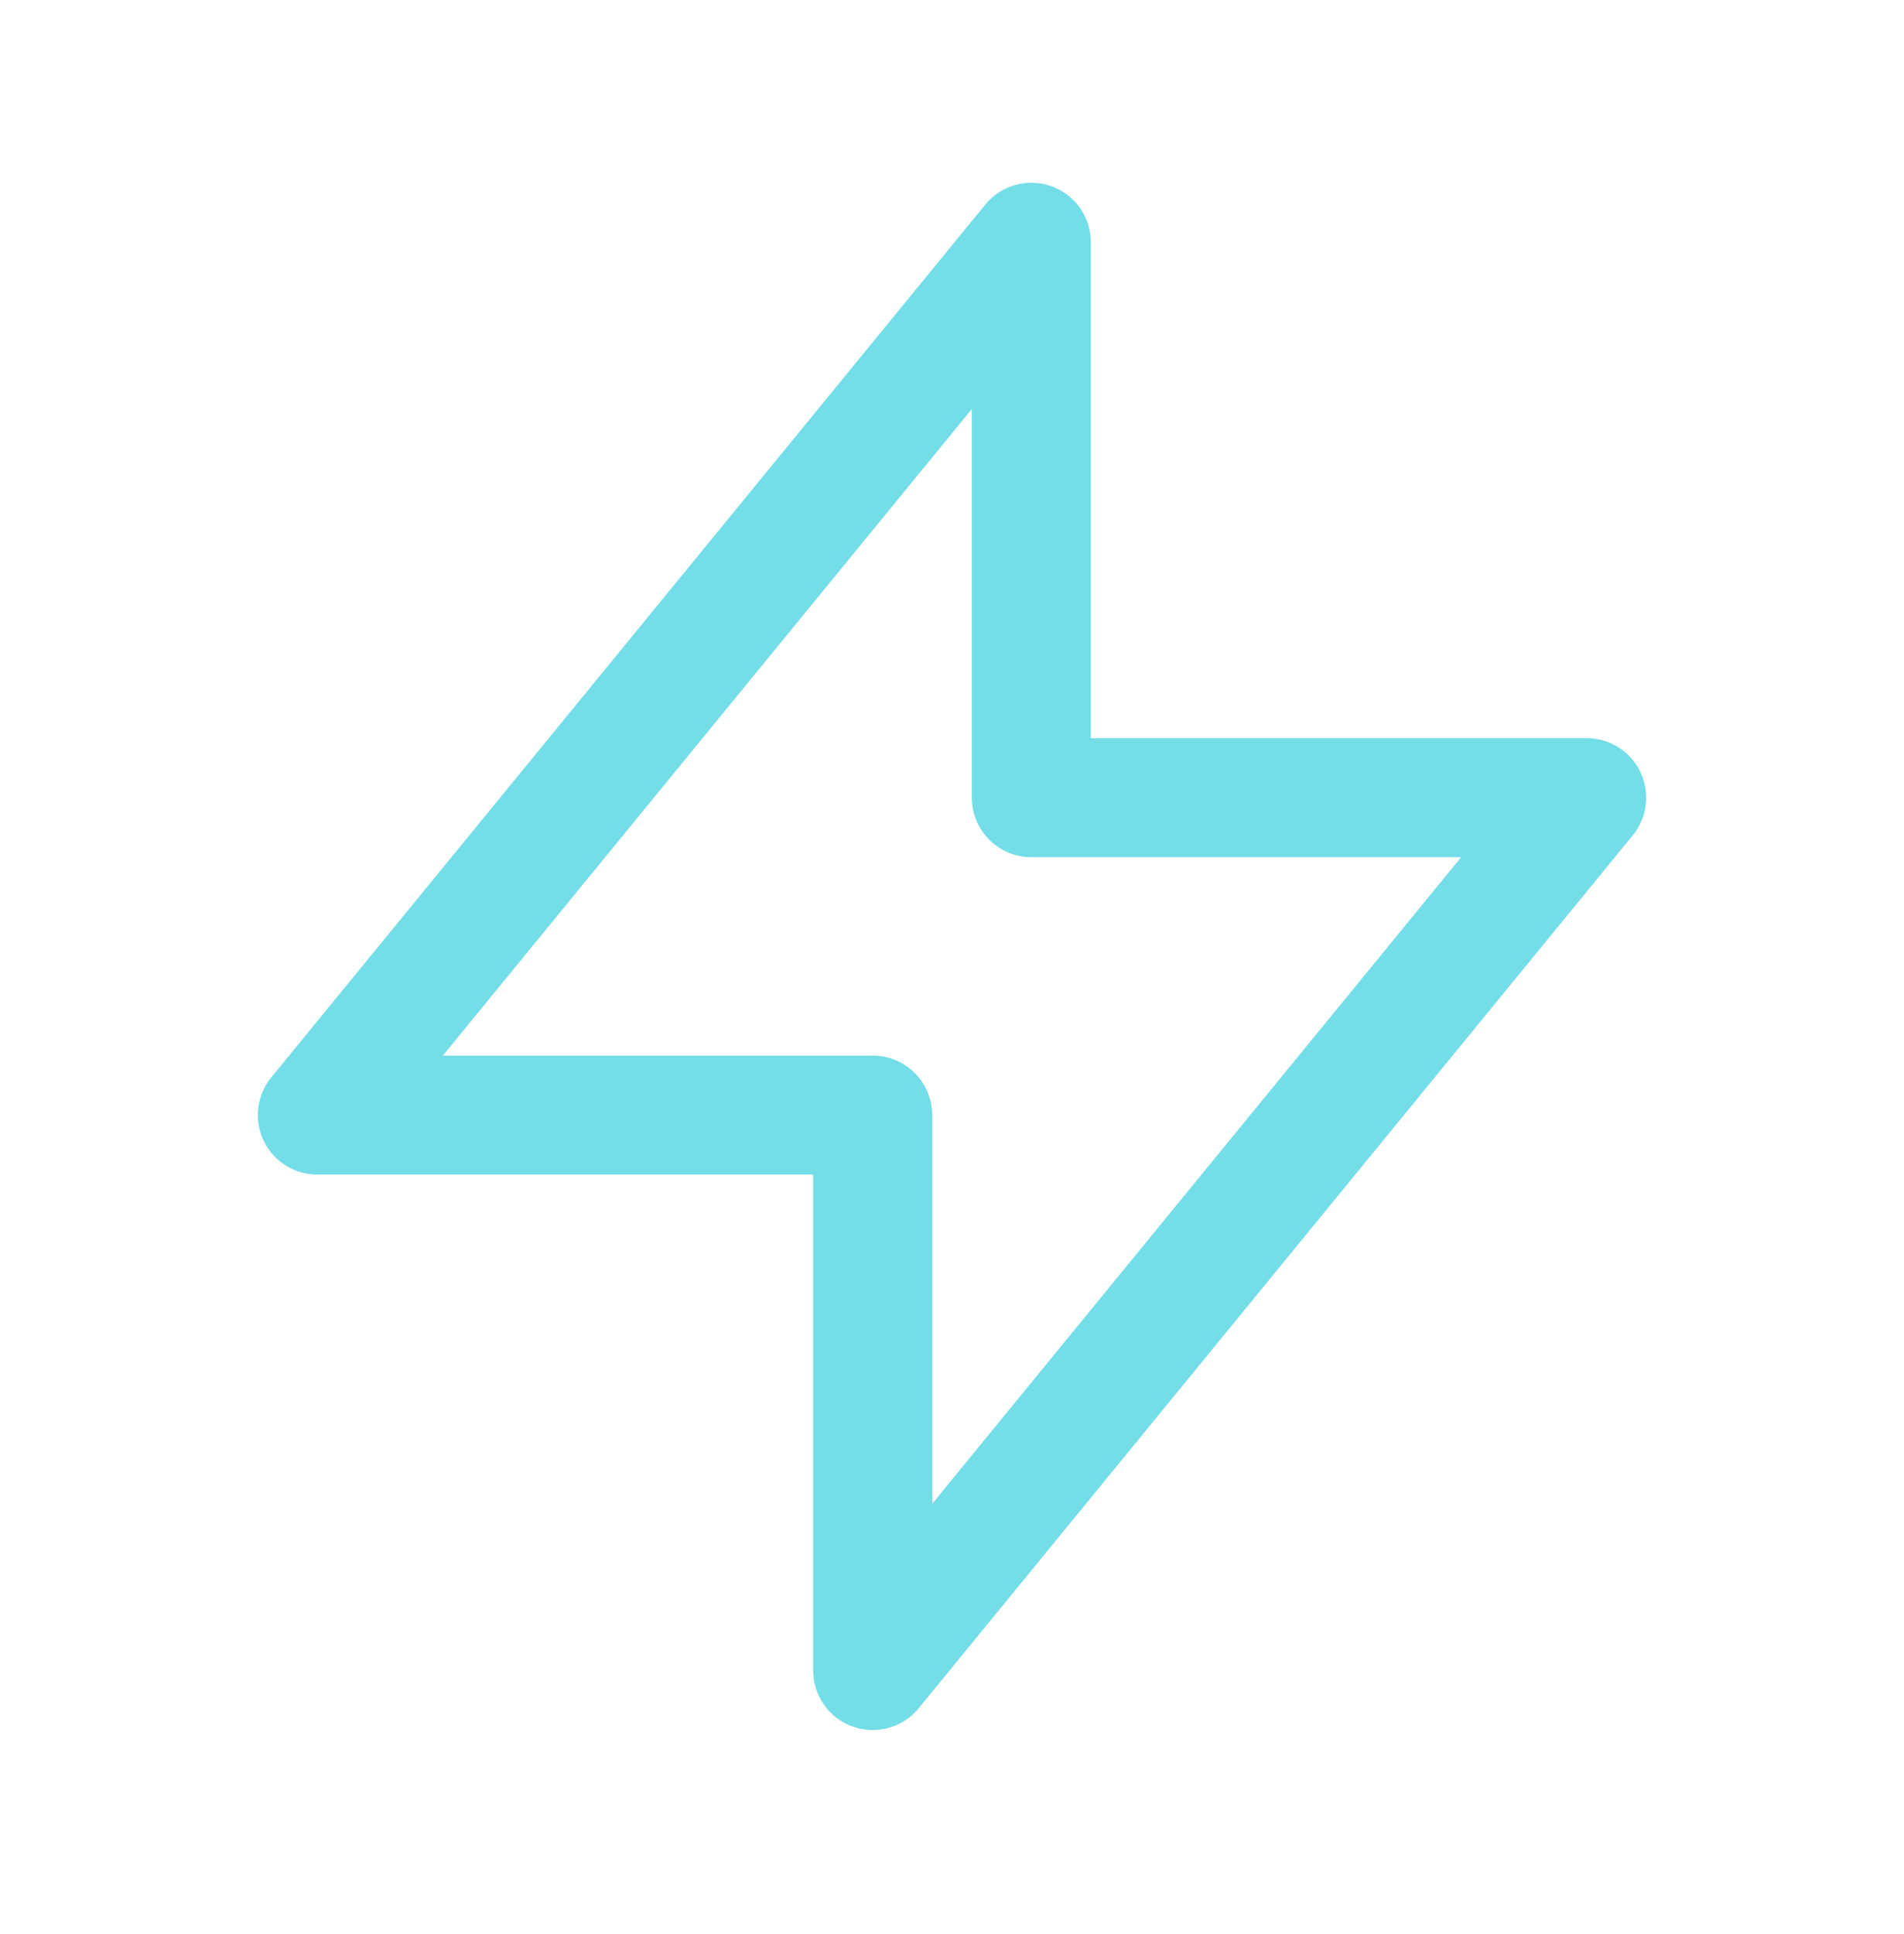
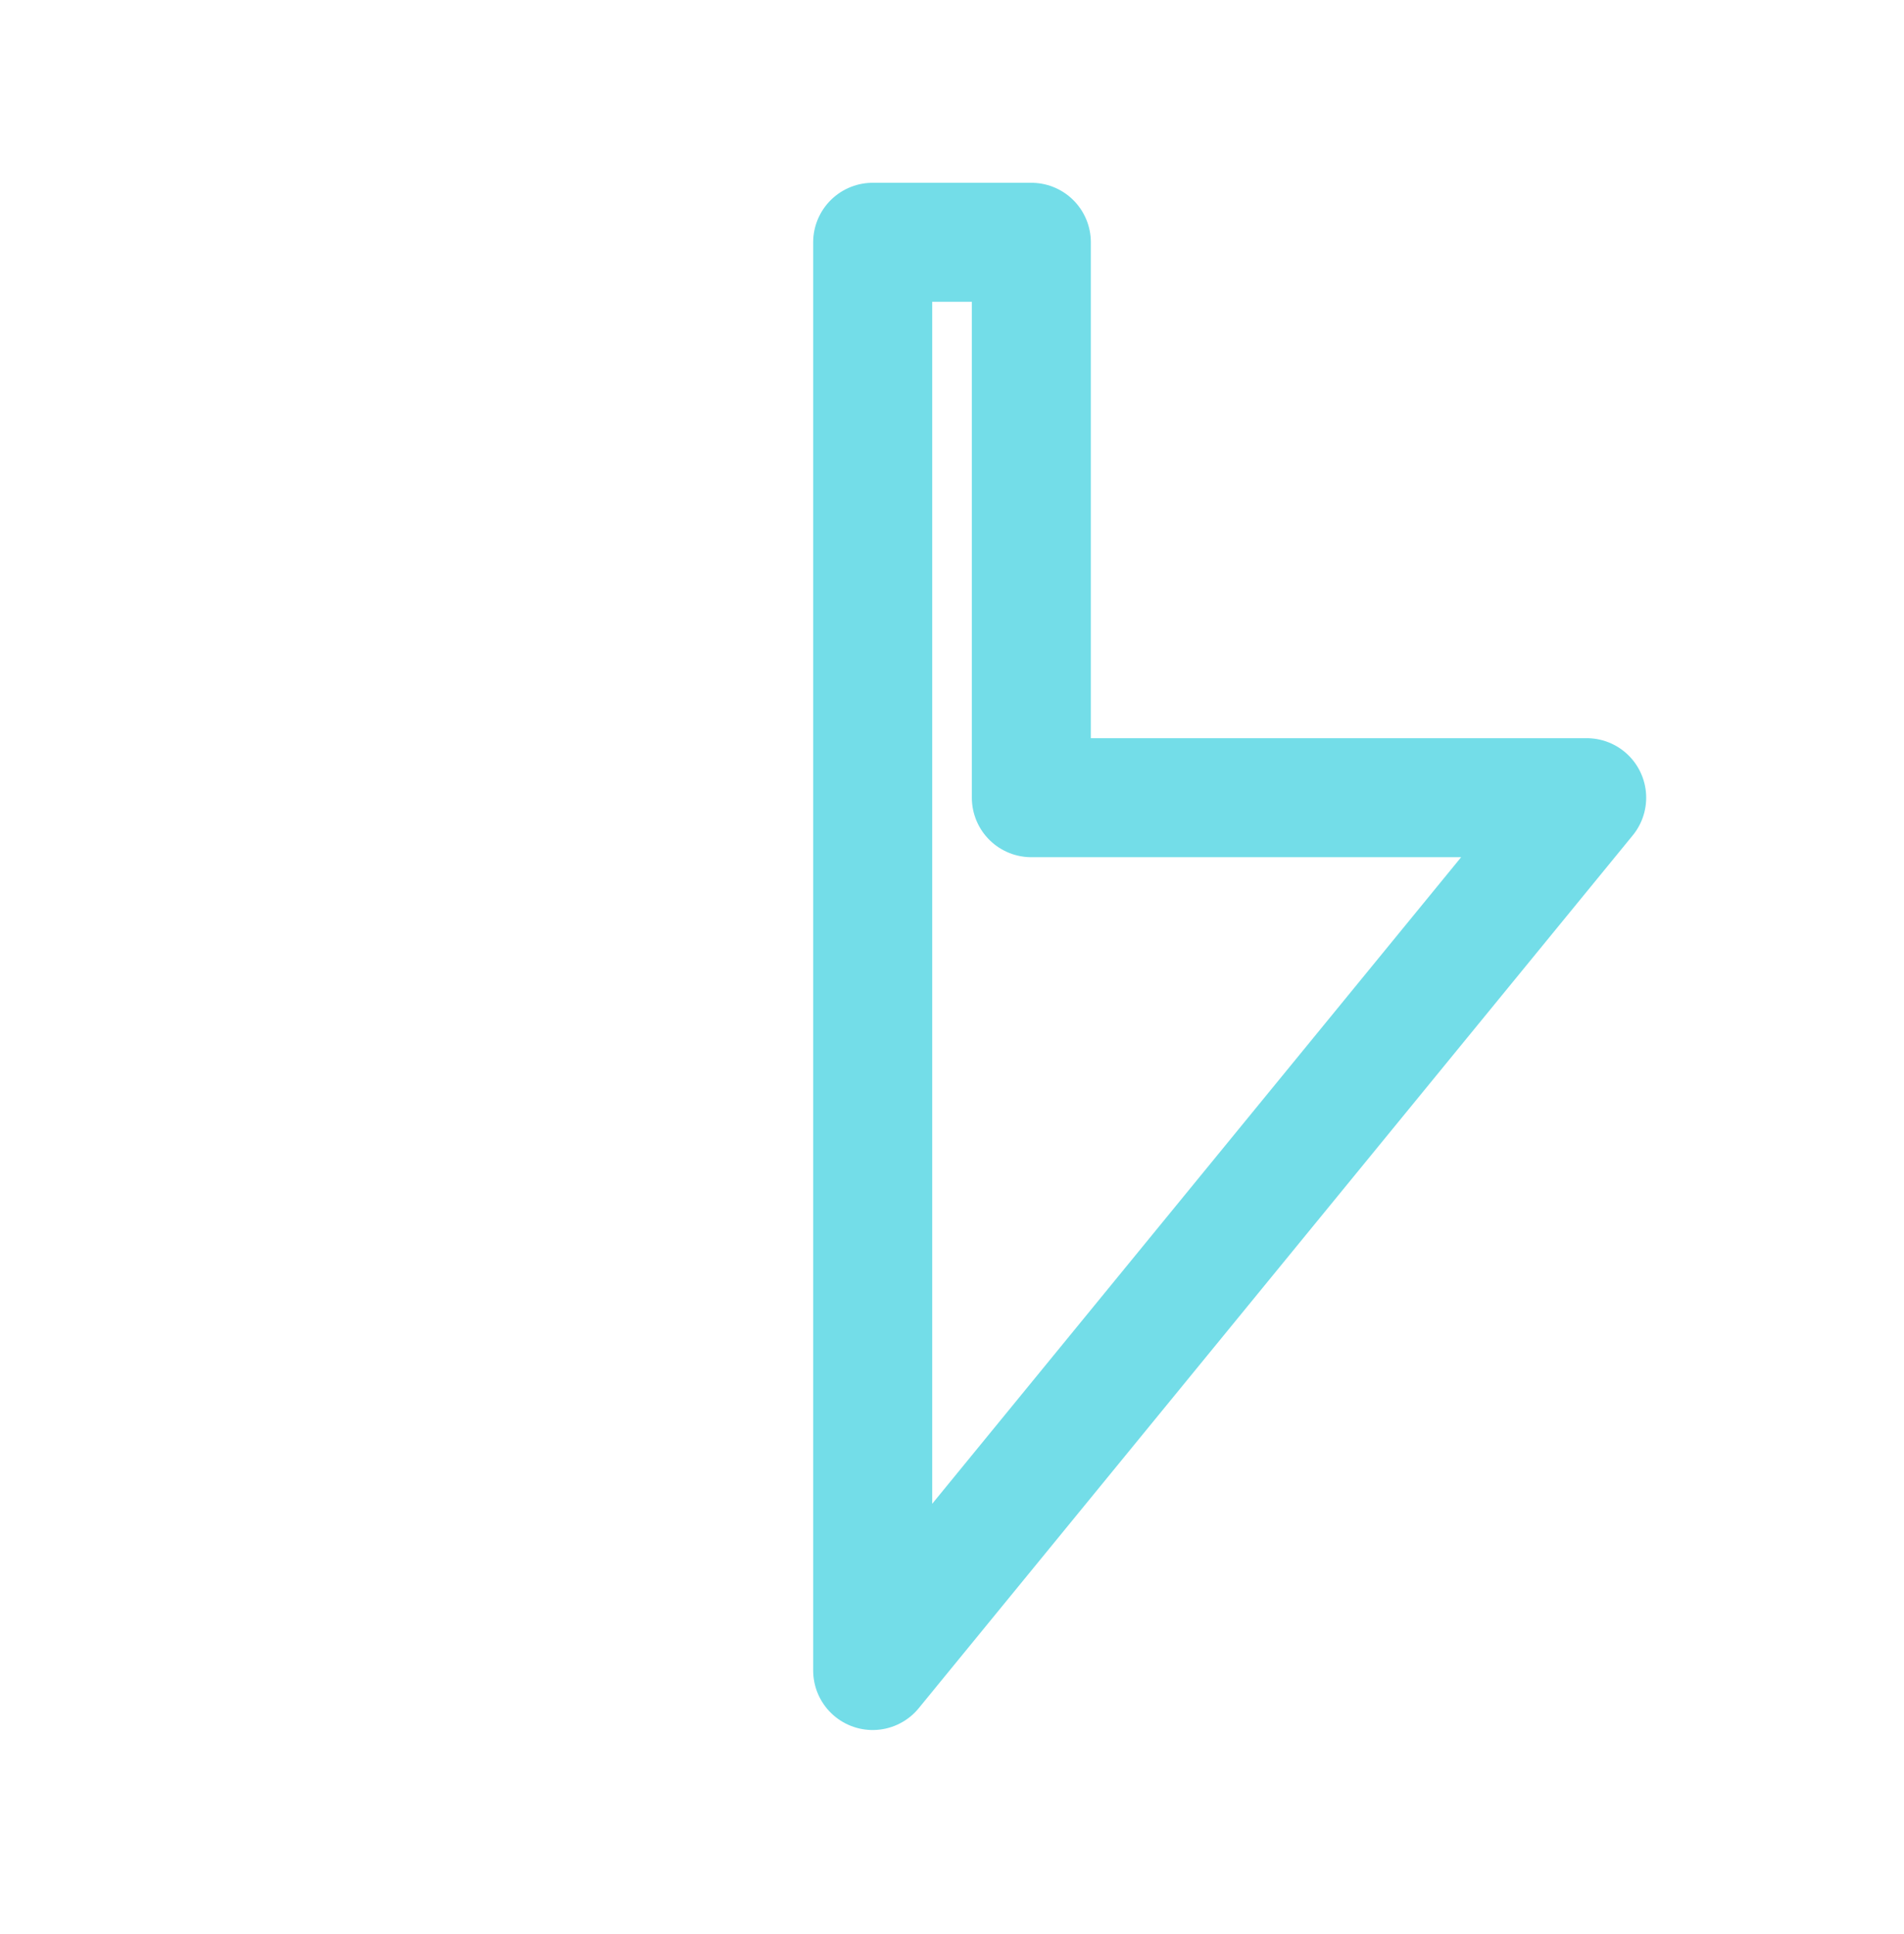
<svg xmlns="http://www.w3.org/2000/svg" width="64" height="65" viewBox="0 0 64 65" fill="none">
-   <path d="M34.667 26.809V8.143L10.667 37.476H29.334V56.143L53.334 26.809H34.667Z" stroke="#73DDE8" stroke-width="4" stroke-linecap="round" stroke-linejoin="round" />
+   <path d="M34.667 26.809V8.143H29.334V56.143L53.334 26.809H34.667Z" stroke="#73DDE8" stroke-width="4" stroke-linecap="round" stroke-linejoin="round" />
</svg>